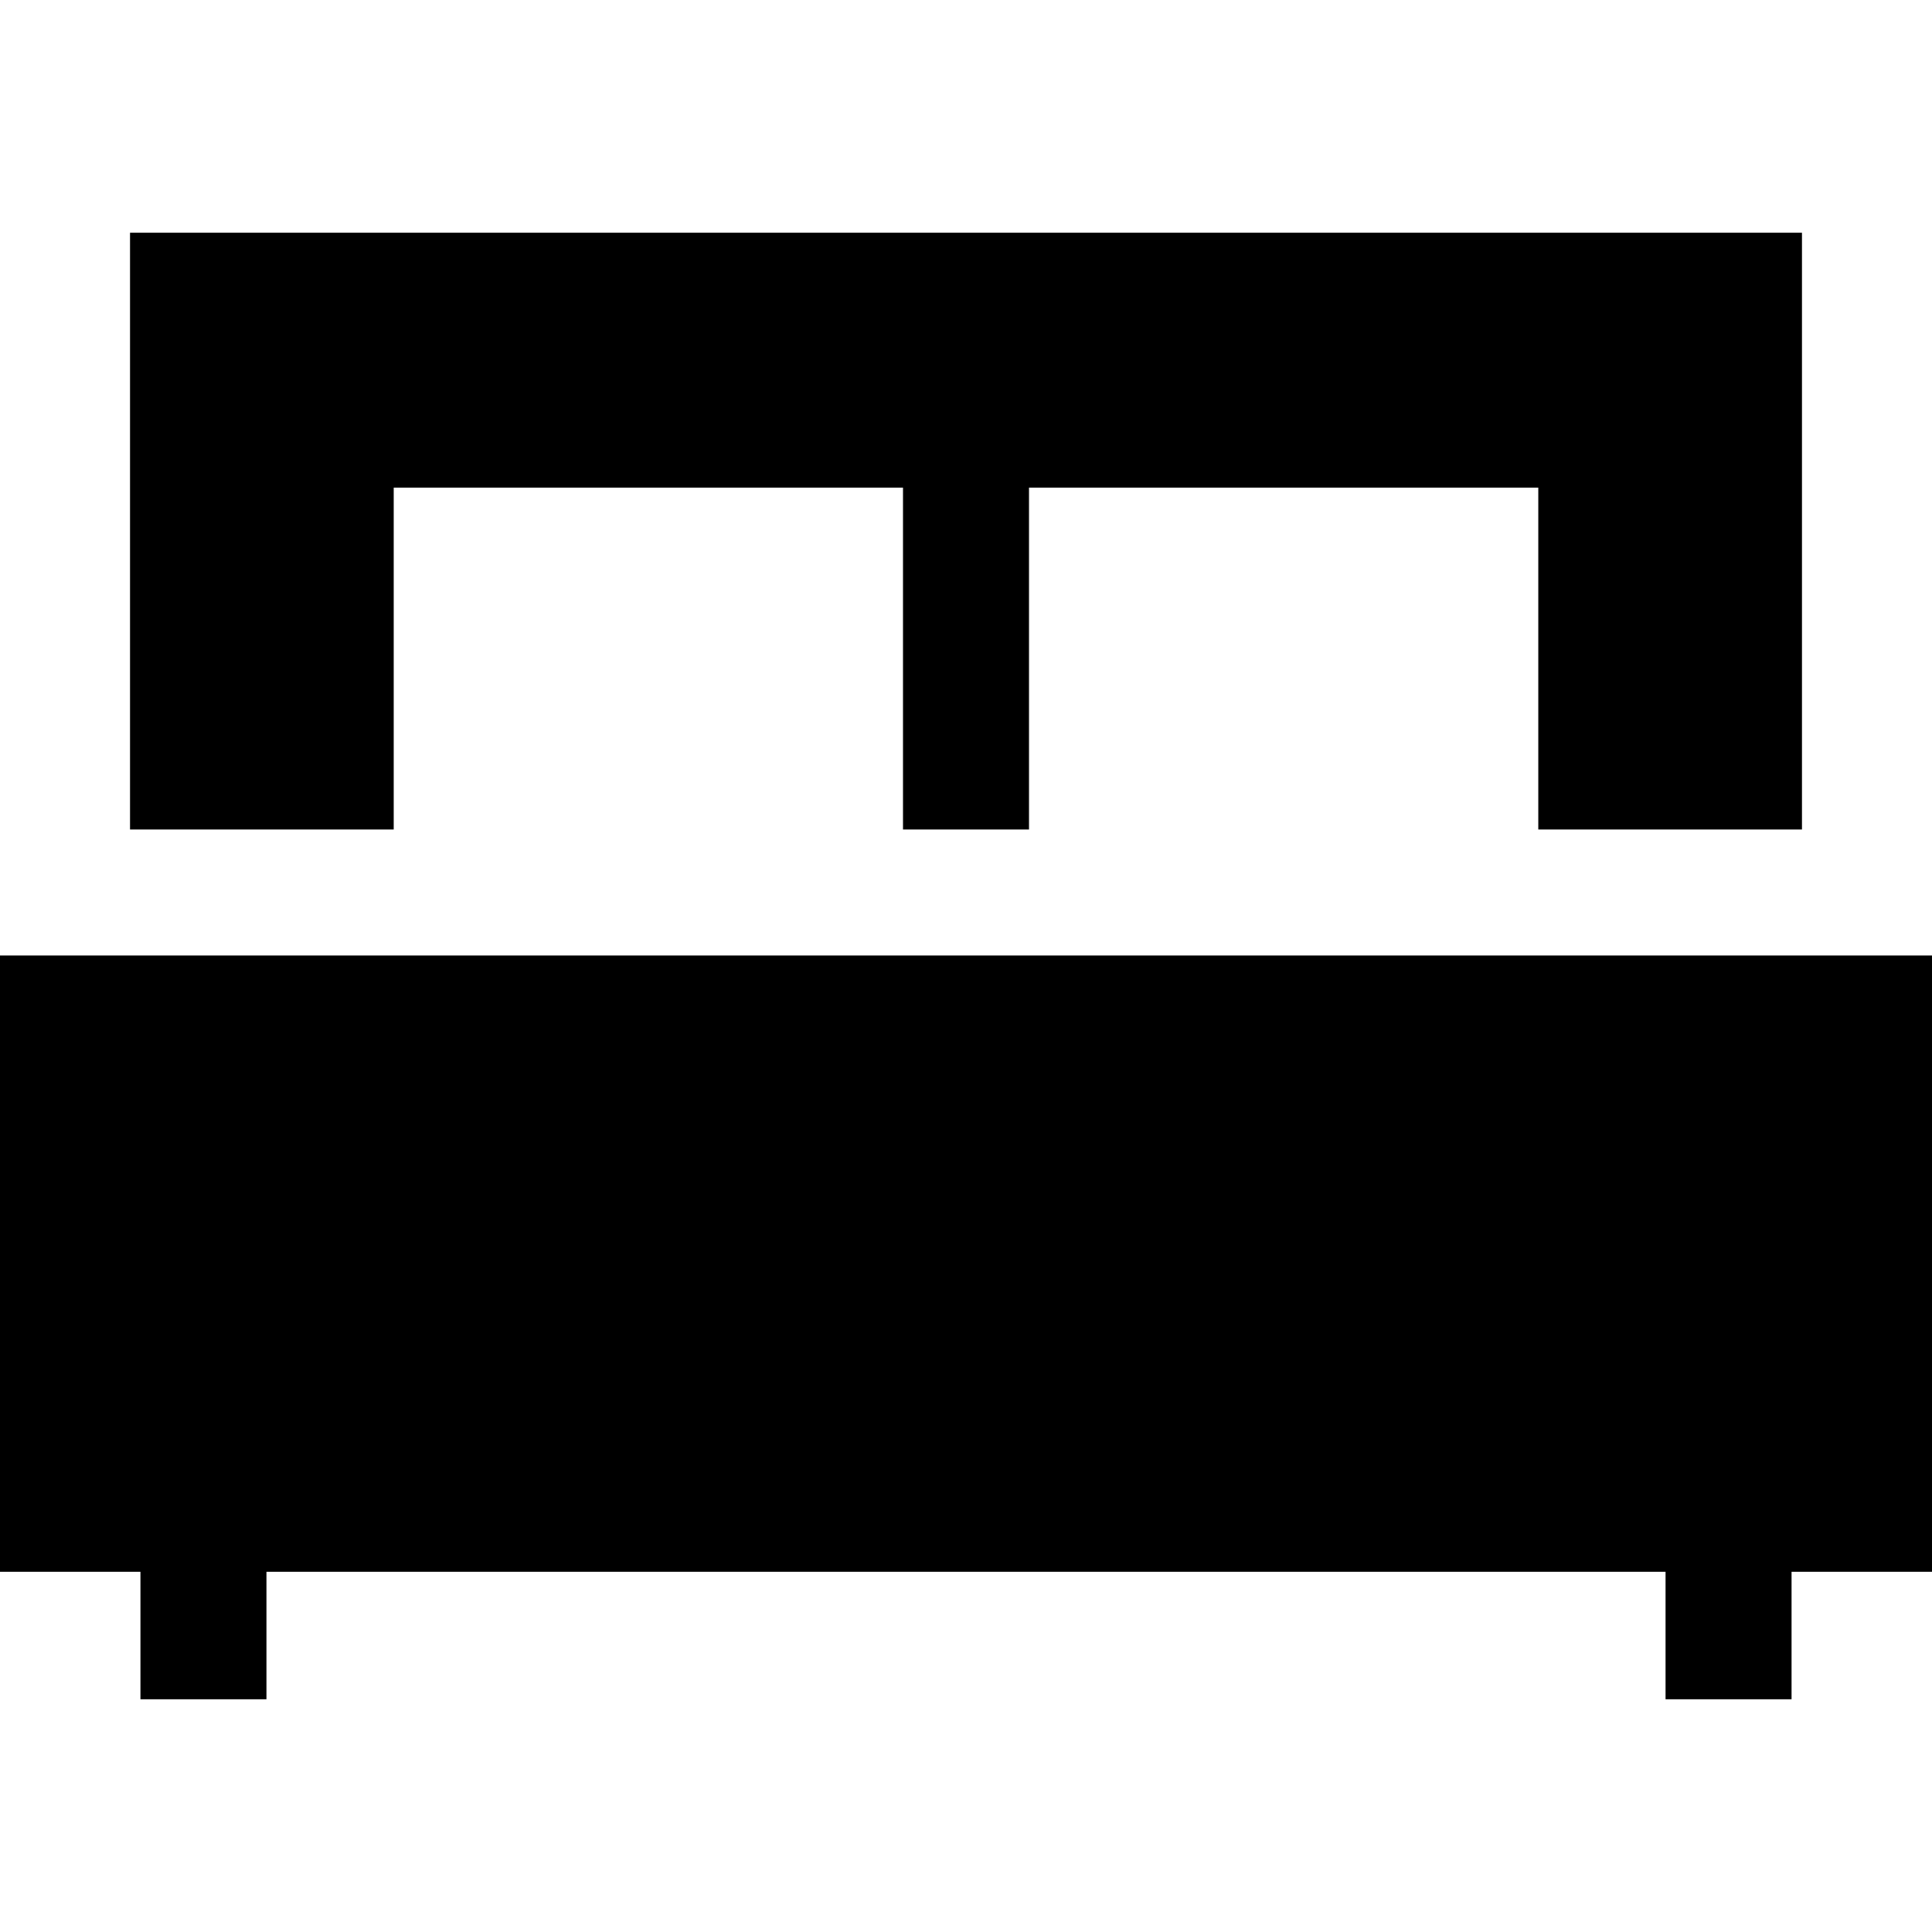
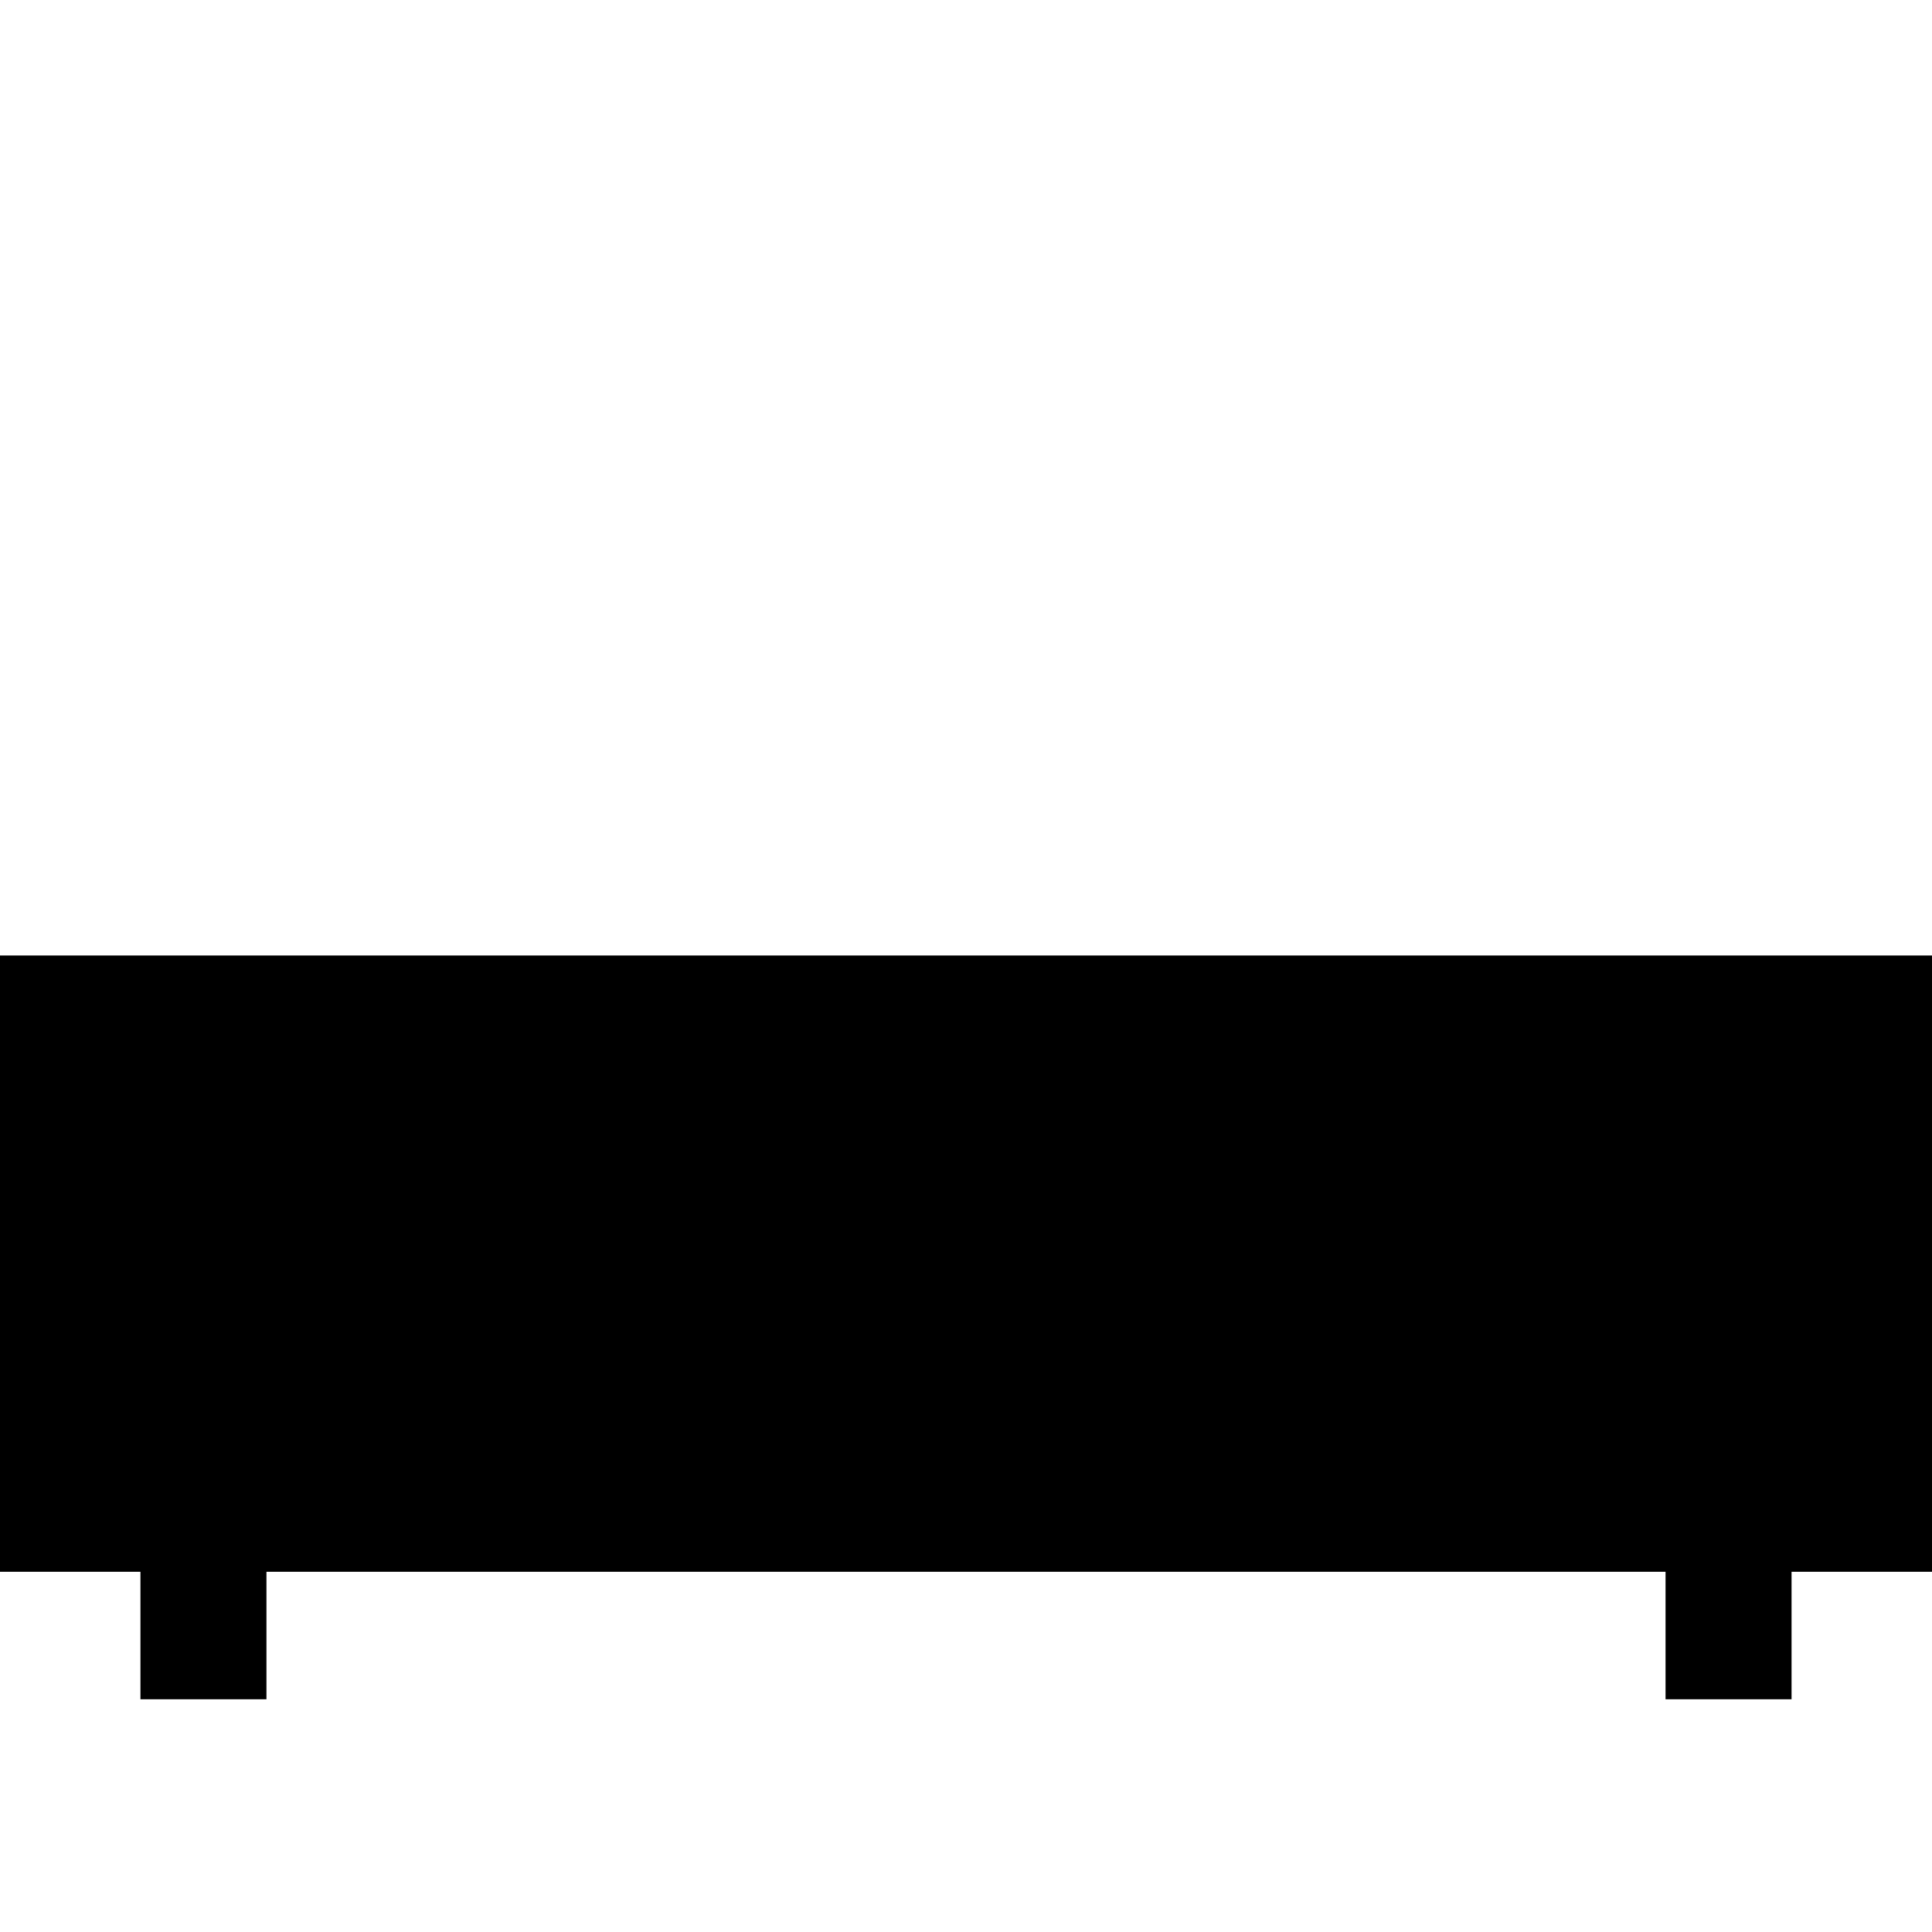
<svg xmlns="http://www.w3.org/2000/svg" fill="#000000" height="800px" width="800px" version="1.1" id="Layer_1" viewBox="0 0 512 512" xml:space="preserve">
  <g>
    <g>
      <g>
-         <polygon points="104.337,129.229 239.304,129.229 239.304,219.826 272.696,219.826 272.696,129.229 407.663,129.229      407.663,219.826 477.54,219.826 477.54,61.676 34.46,61.676 34.46,219.826 104.337,219.826    " />
        <polygon points="0,253.217 0,416.538 37.22,416.538 37.22,450.324 70.611,450.324 70.611,416.538 441.388,416.538      441.388,450.324 474.78,450.324 474.78,416.538 512,416.538 512,253.217    " />
      </g>
    </g>
  </g>
</svg>